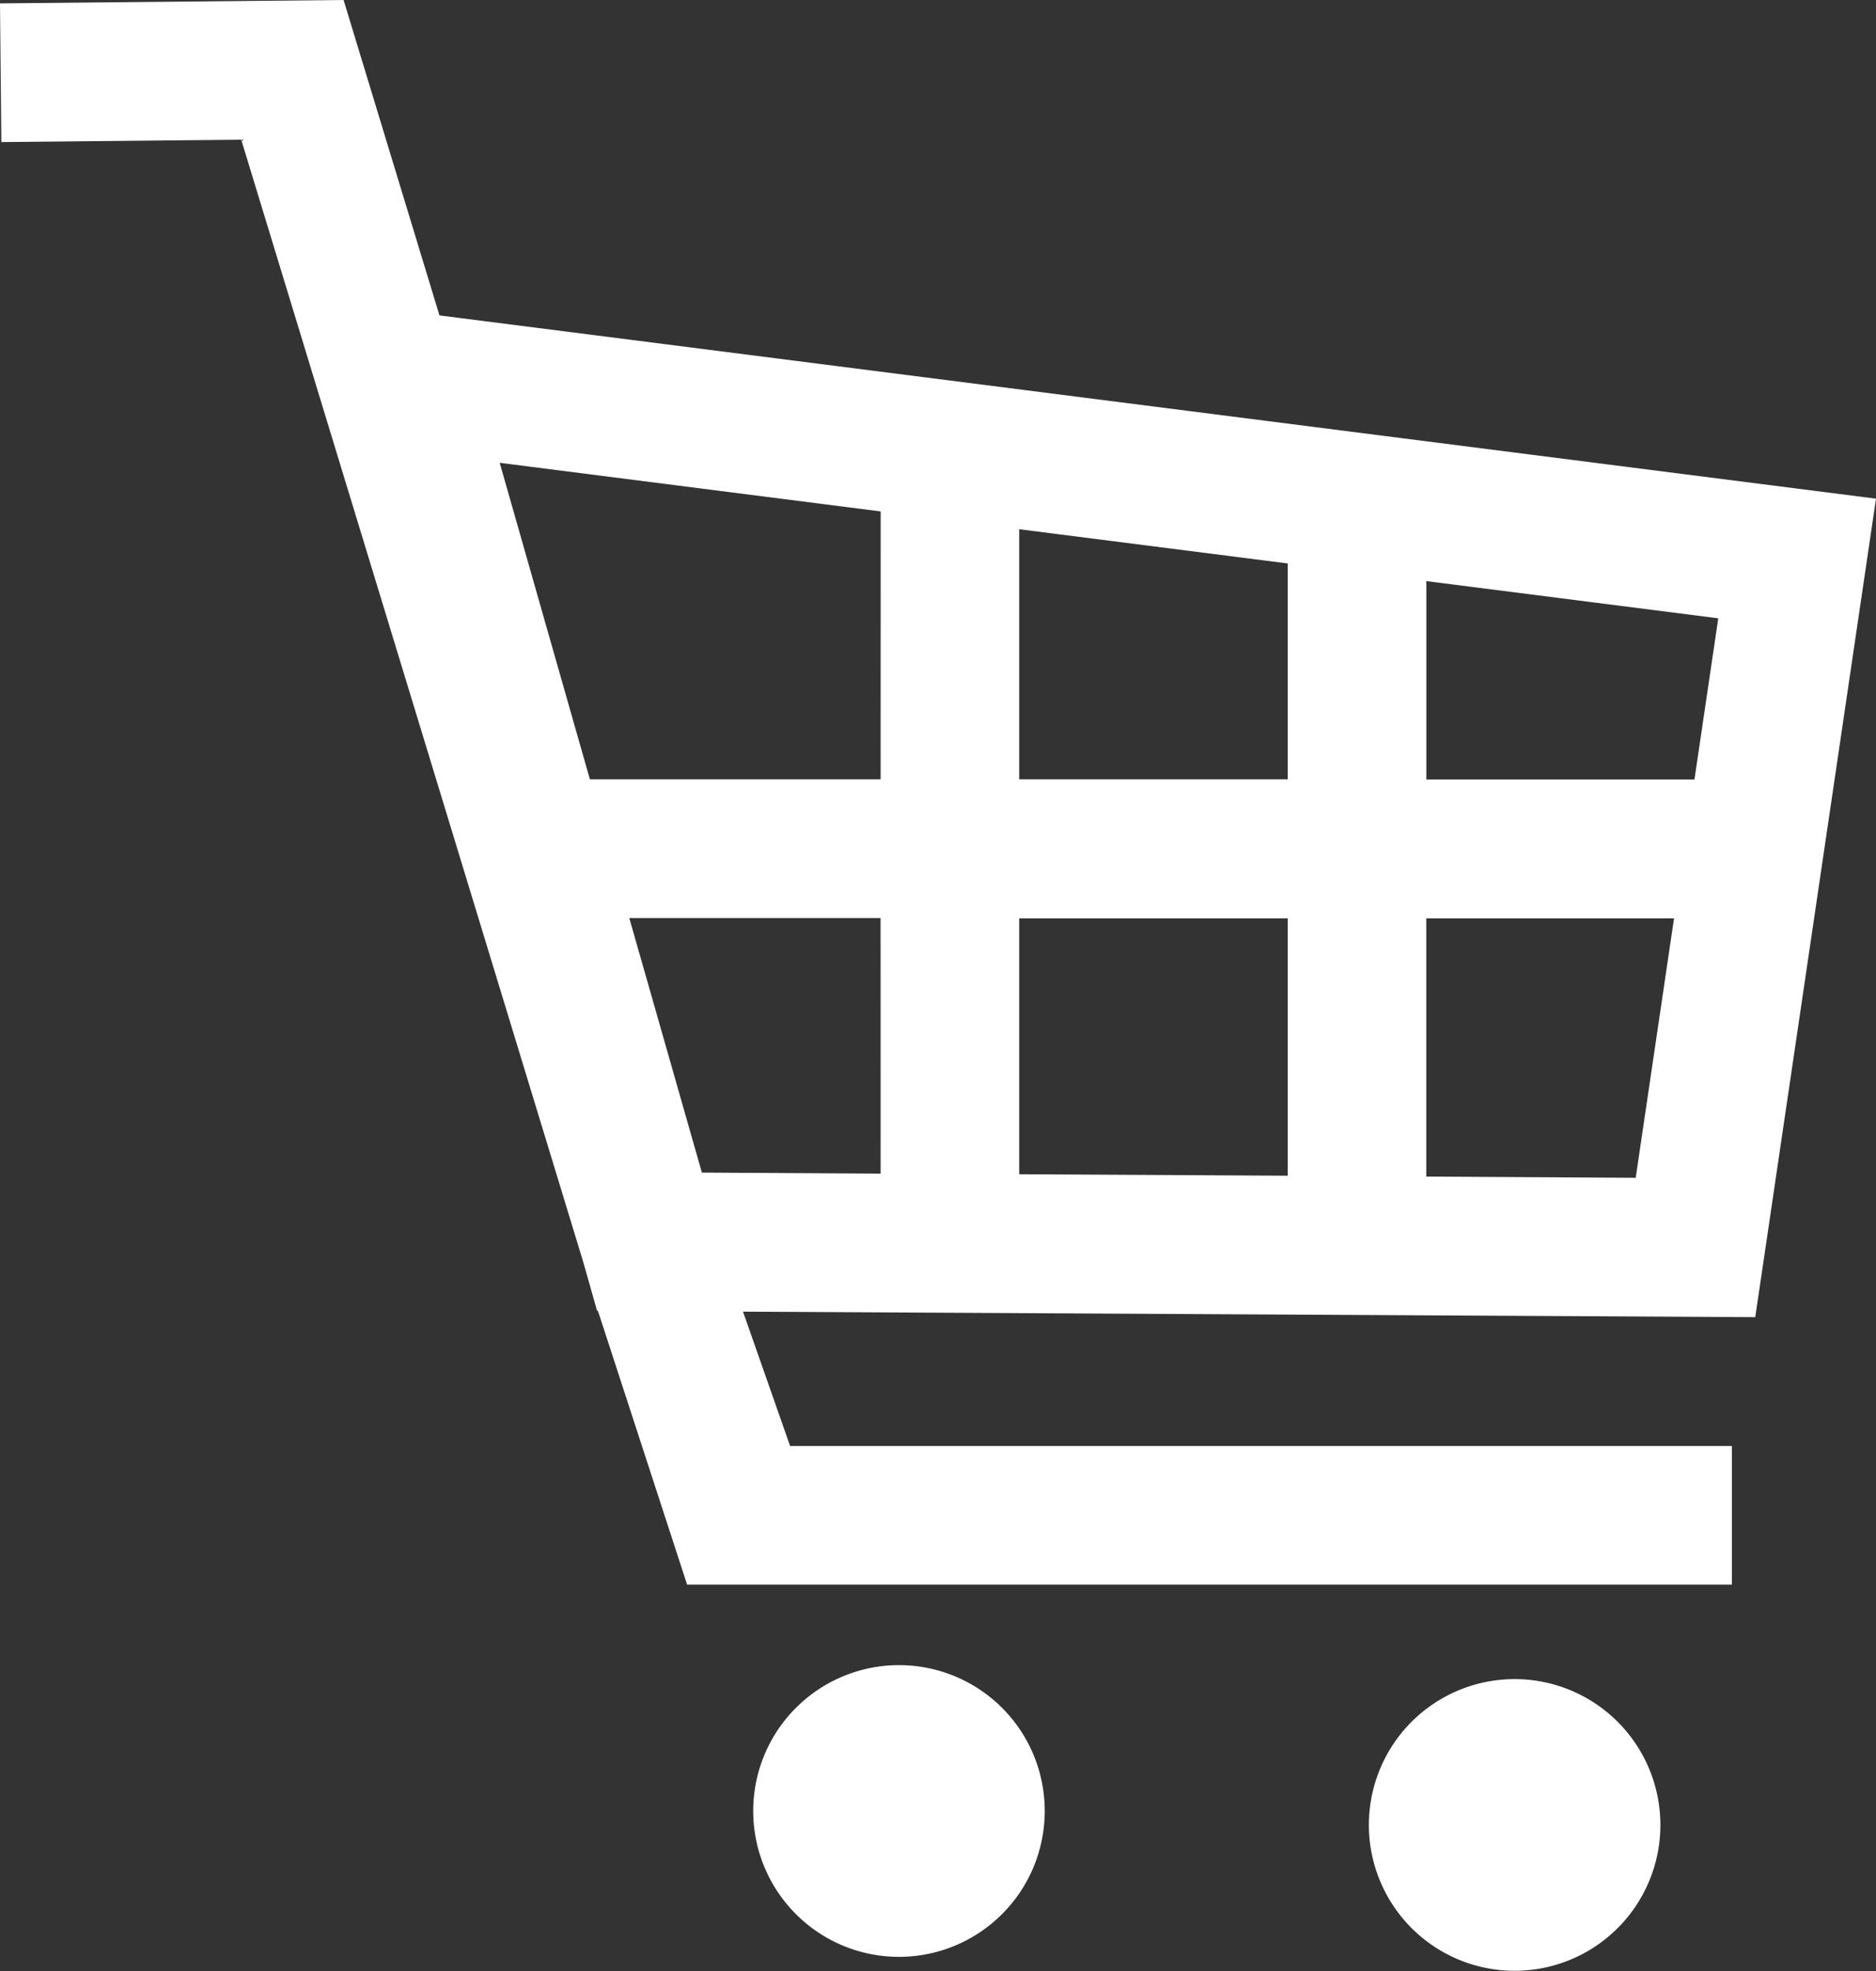
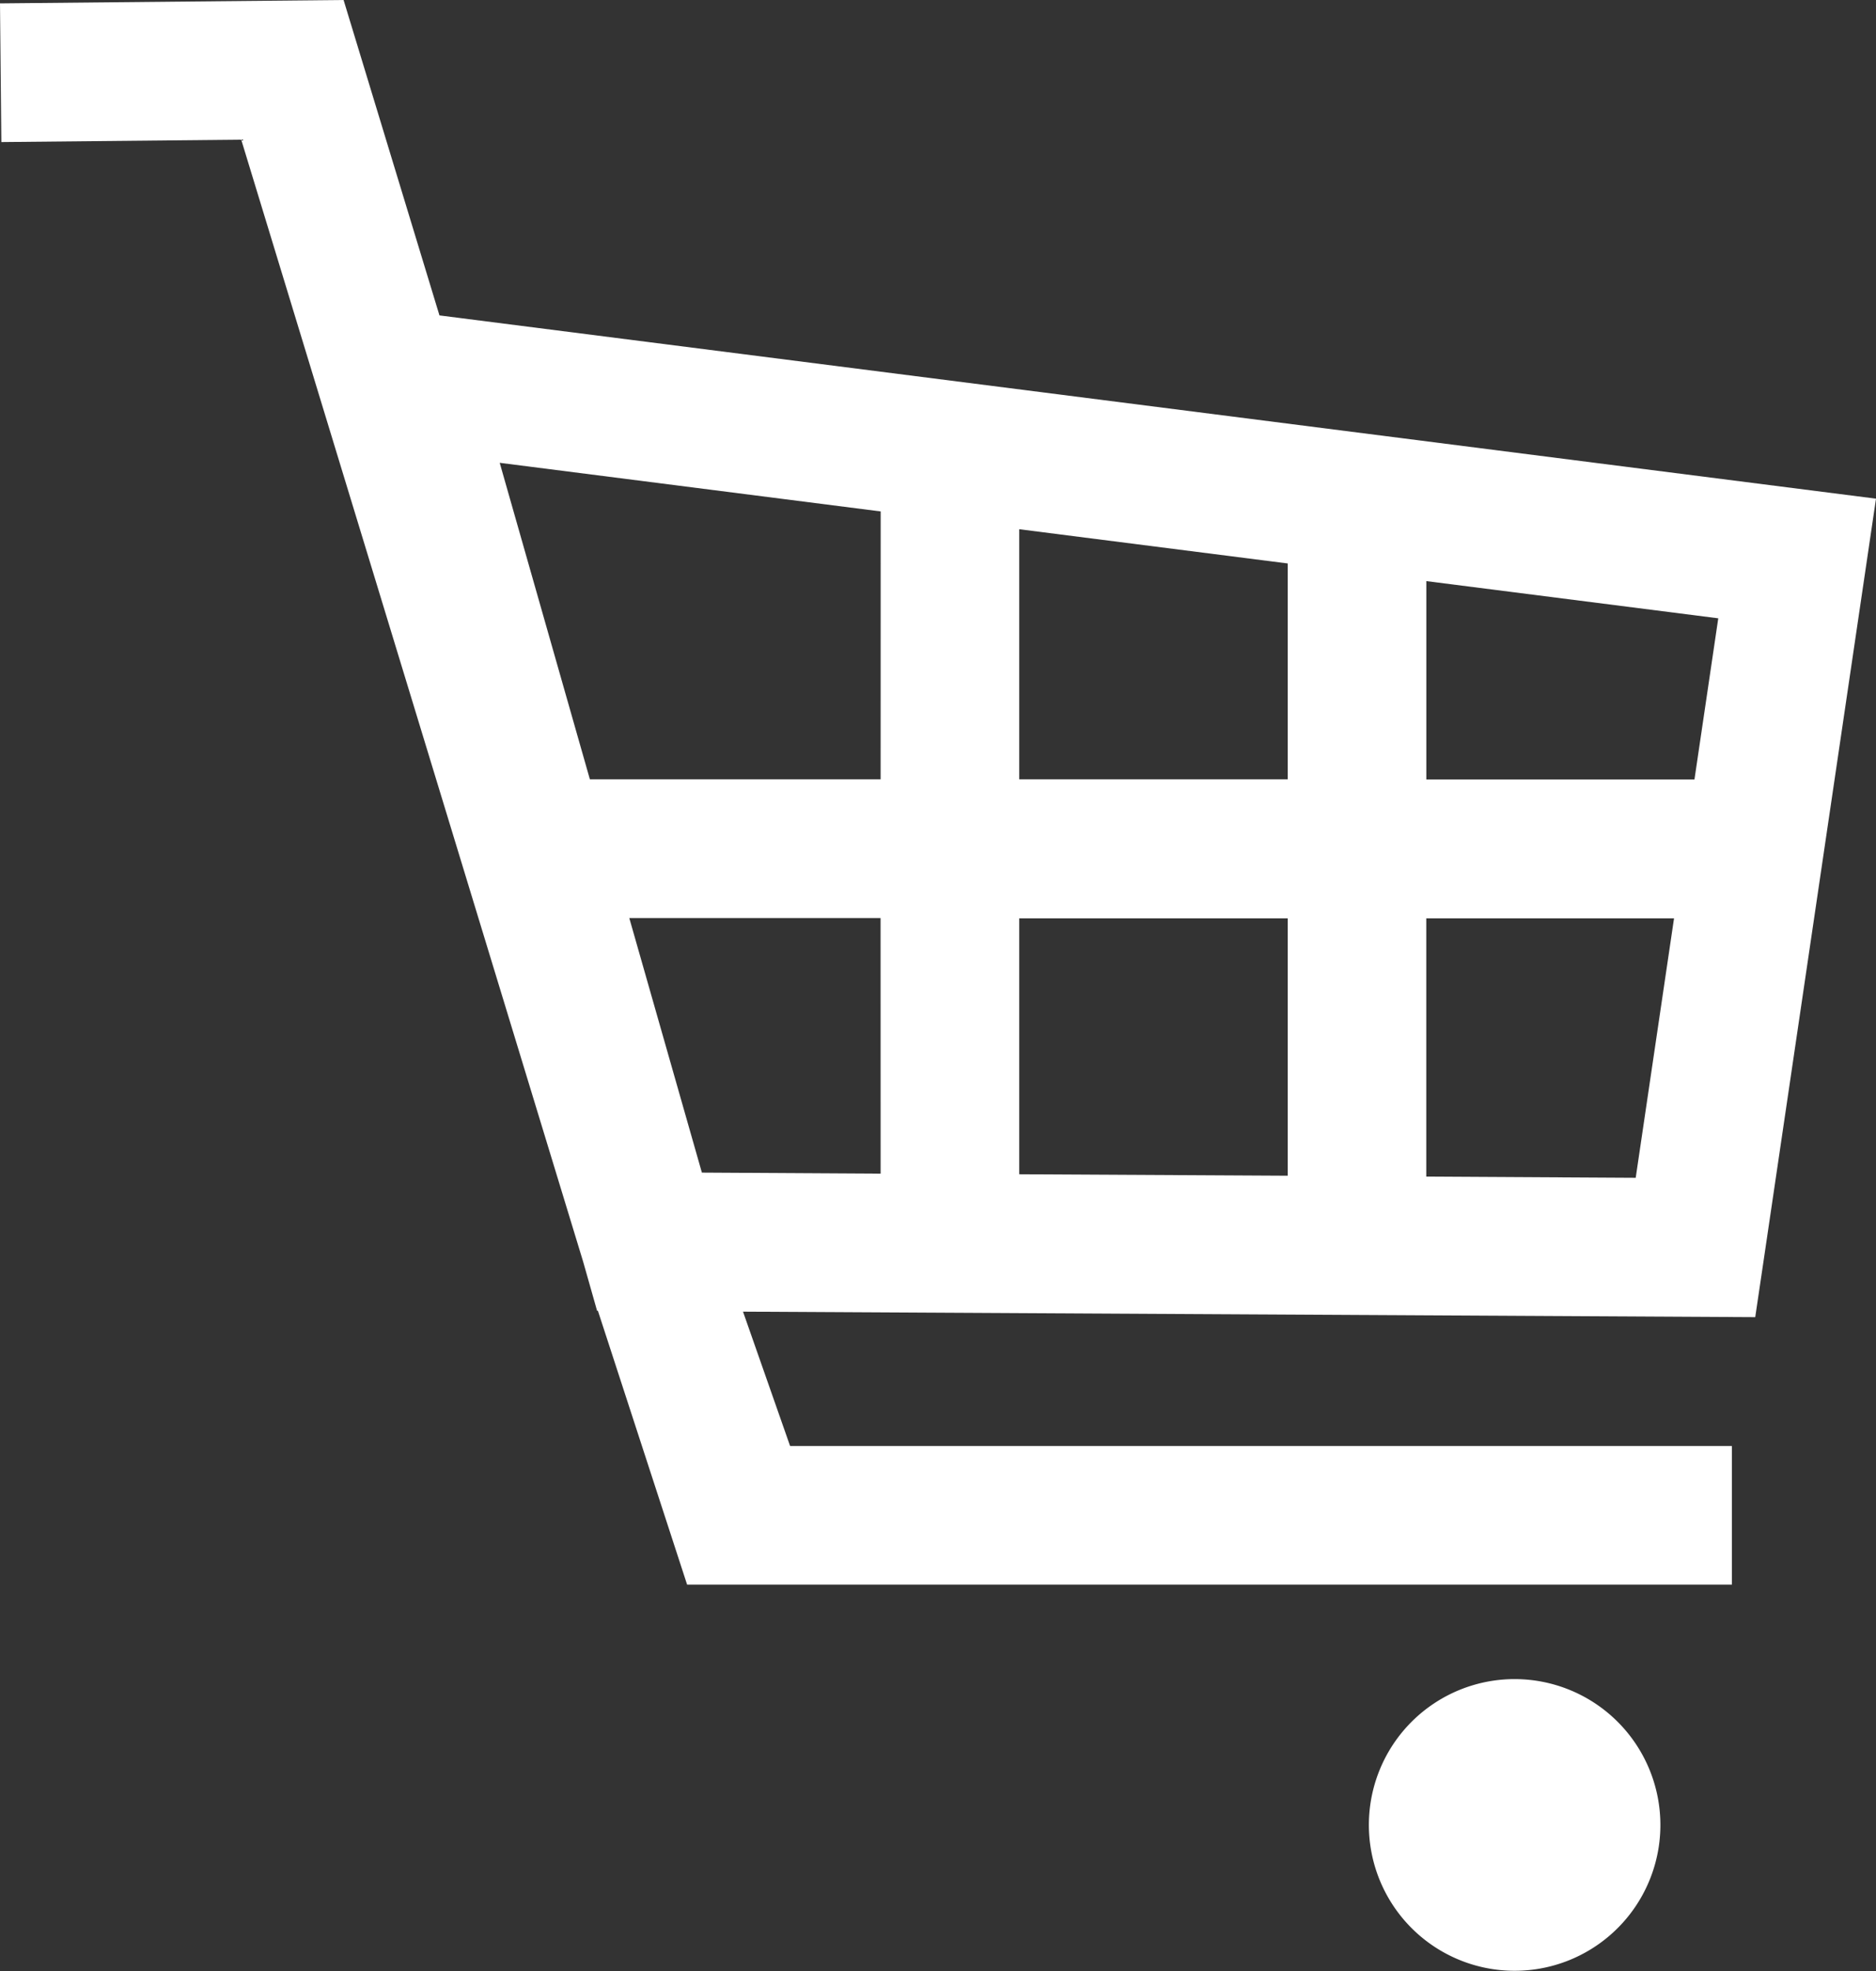
<svg xmlns="http://www.w3.org/2000/svg" id="icon_cart" width="36.179" height="37.988" viewBox="0 0 36.179 37.988">
  <rect x="0" y="0" width="36.179" height="37.988" fill="#333333" stroke="none" />
  <defs>
    <clipPath id="clip-path">
      <rect id="長方形_1652" data-name="長方形 1652" width="36.179" height="37.988" fill="#fff" />
    </clipPath>
  </defs>
  <g id="グループ_1868" data-name="グループ 1868" clip-path="url(#clip-path)">
-     <path id="パス_2506" data-name="パス 2506" d="M124.716,269.318a2.811,2.811,0,1,0,2.81,2.811,2.81,2.81,0,0,0-2.81-2.811" transform="translate(-107.378 -237.225)" fill="#fff" />
    <path id="パス_2507" data-name="パス 2507" d="M8.475,6.079,6.626,0,0,.065.026,2.738l4.626-.046L11.247,24.32l.268.944h.016l1.72,5.277H33.4V27.869H15.237l-.908-2.589,19.521.106.17-1.147L36.179,9.611ZM16.983,22.62,13.536,22.6l-1.4-4.906h4.846Zm0-7.6H11.376l-1.739-6.1,7.347.937Zm7.851,7.64-5.178-.028V17.7h5.178Zm0-7.64H19.656V10.2l5.178.66ZM31.545,22.7l-4.039-.023V17.7h4.778Zm1.133-7.677H27.507V11.2l5.63.717Z" fill="#fff" />
    <path id="パス_2508" data-name="パス 2508" d="M224.354,271.6a2.811,2.811,0,1,0,2.81,2.811,2.812,2.812,0,0,0-2.81-2.811" transform="translate(-195.143 -239.238)" fill="#fff" />
  </g>
</svg>